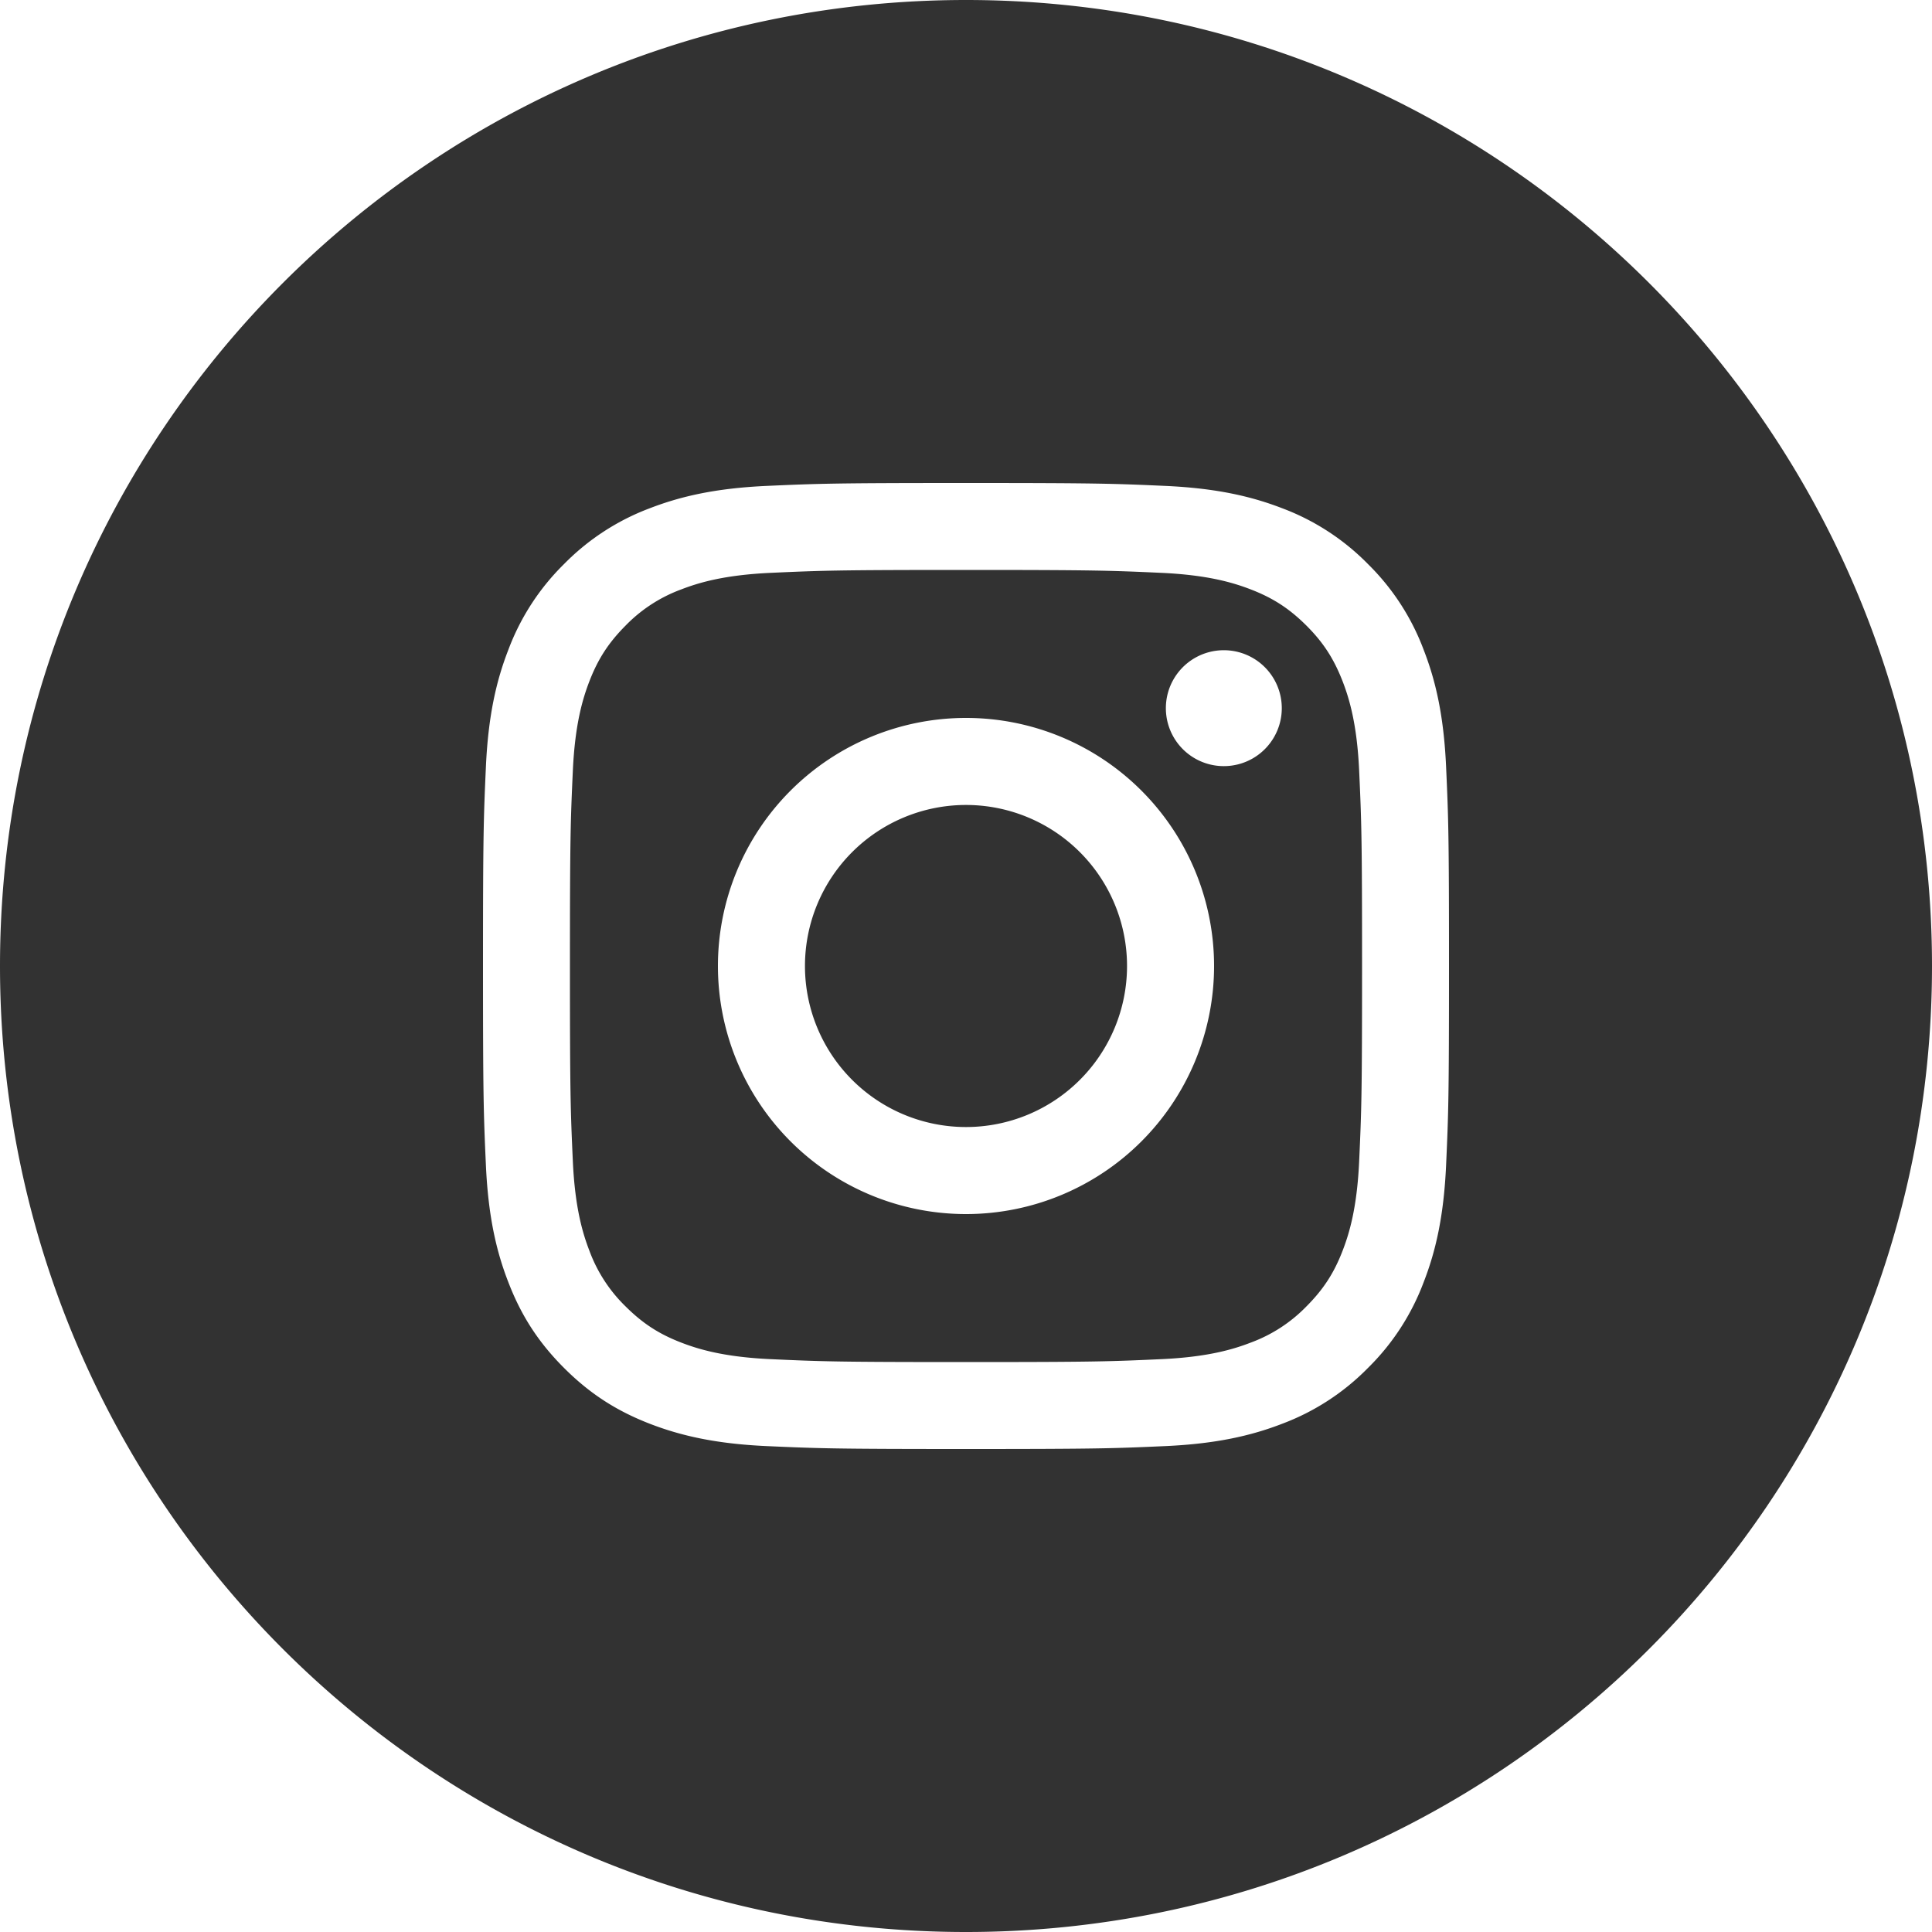
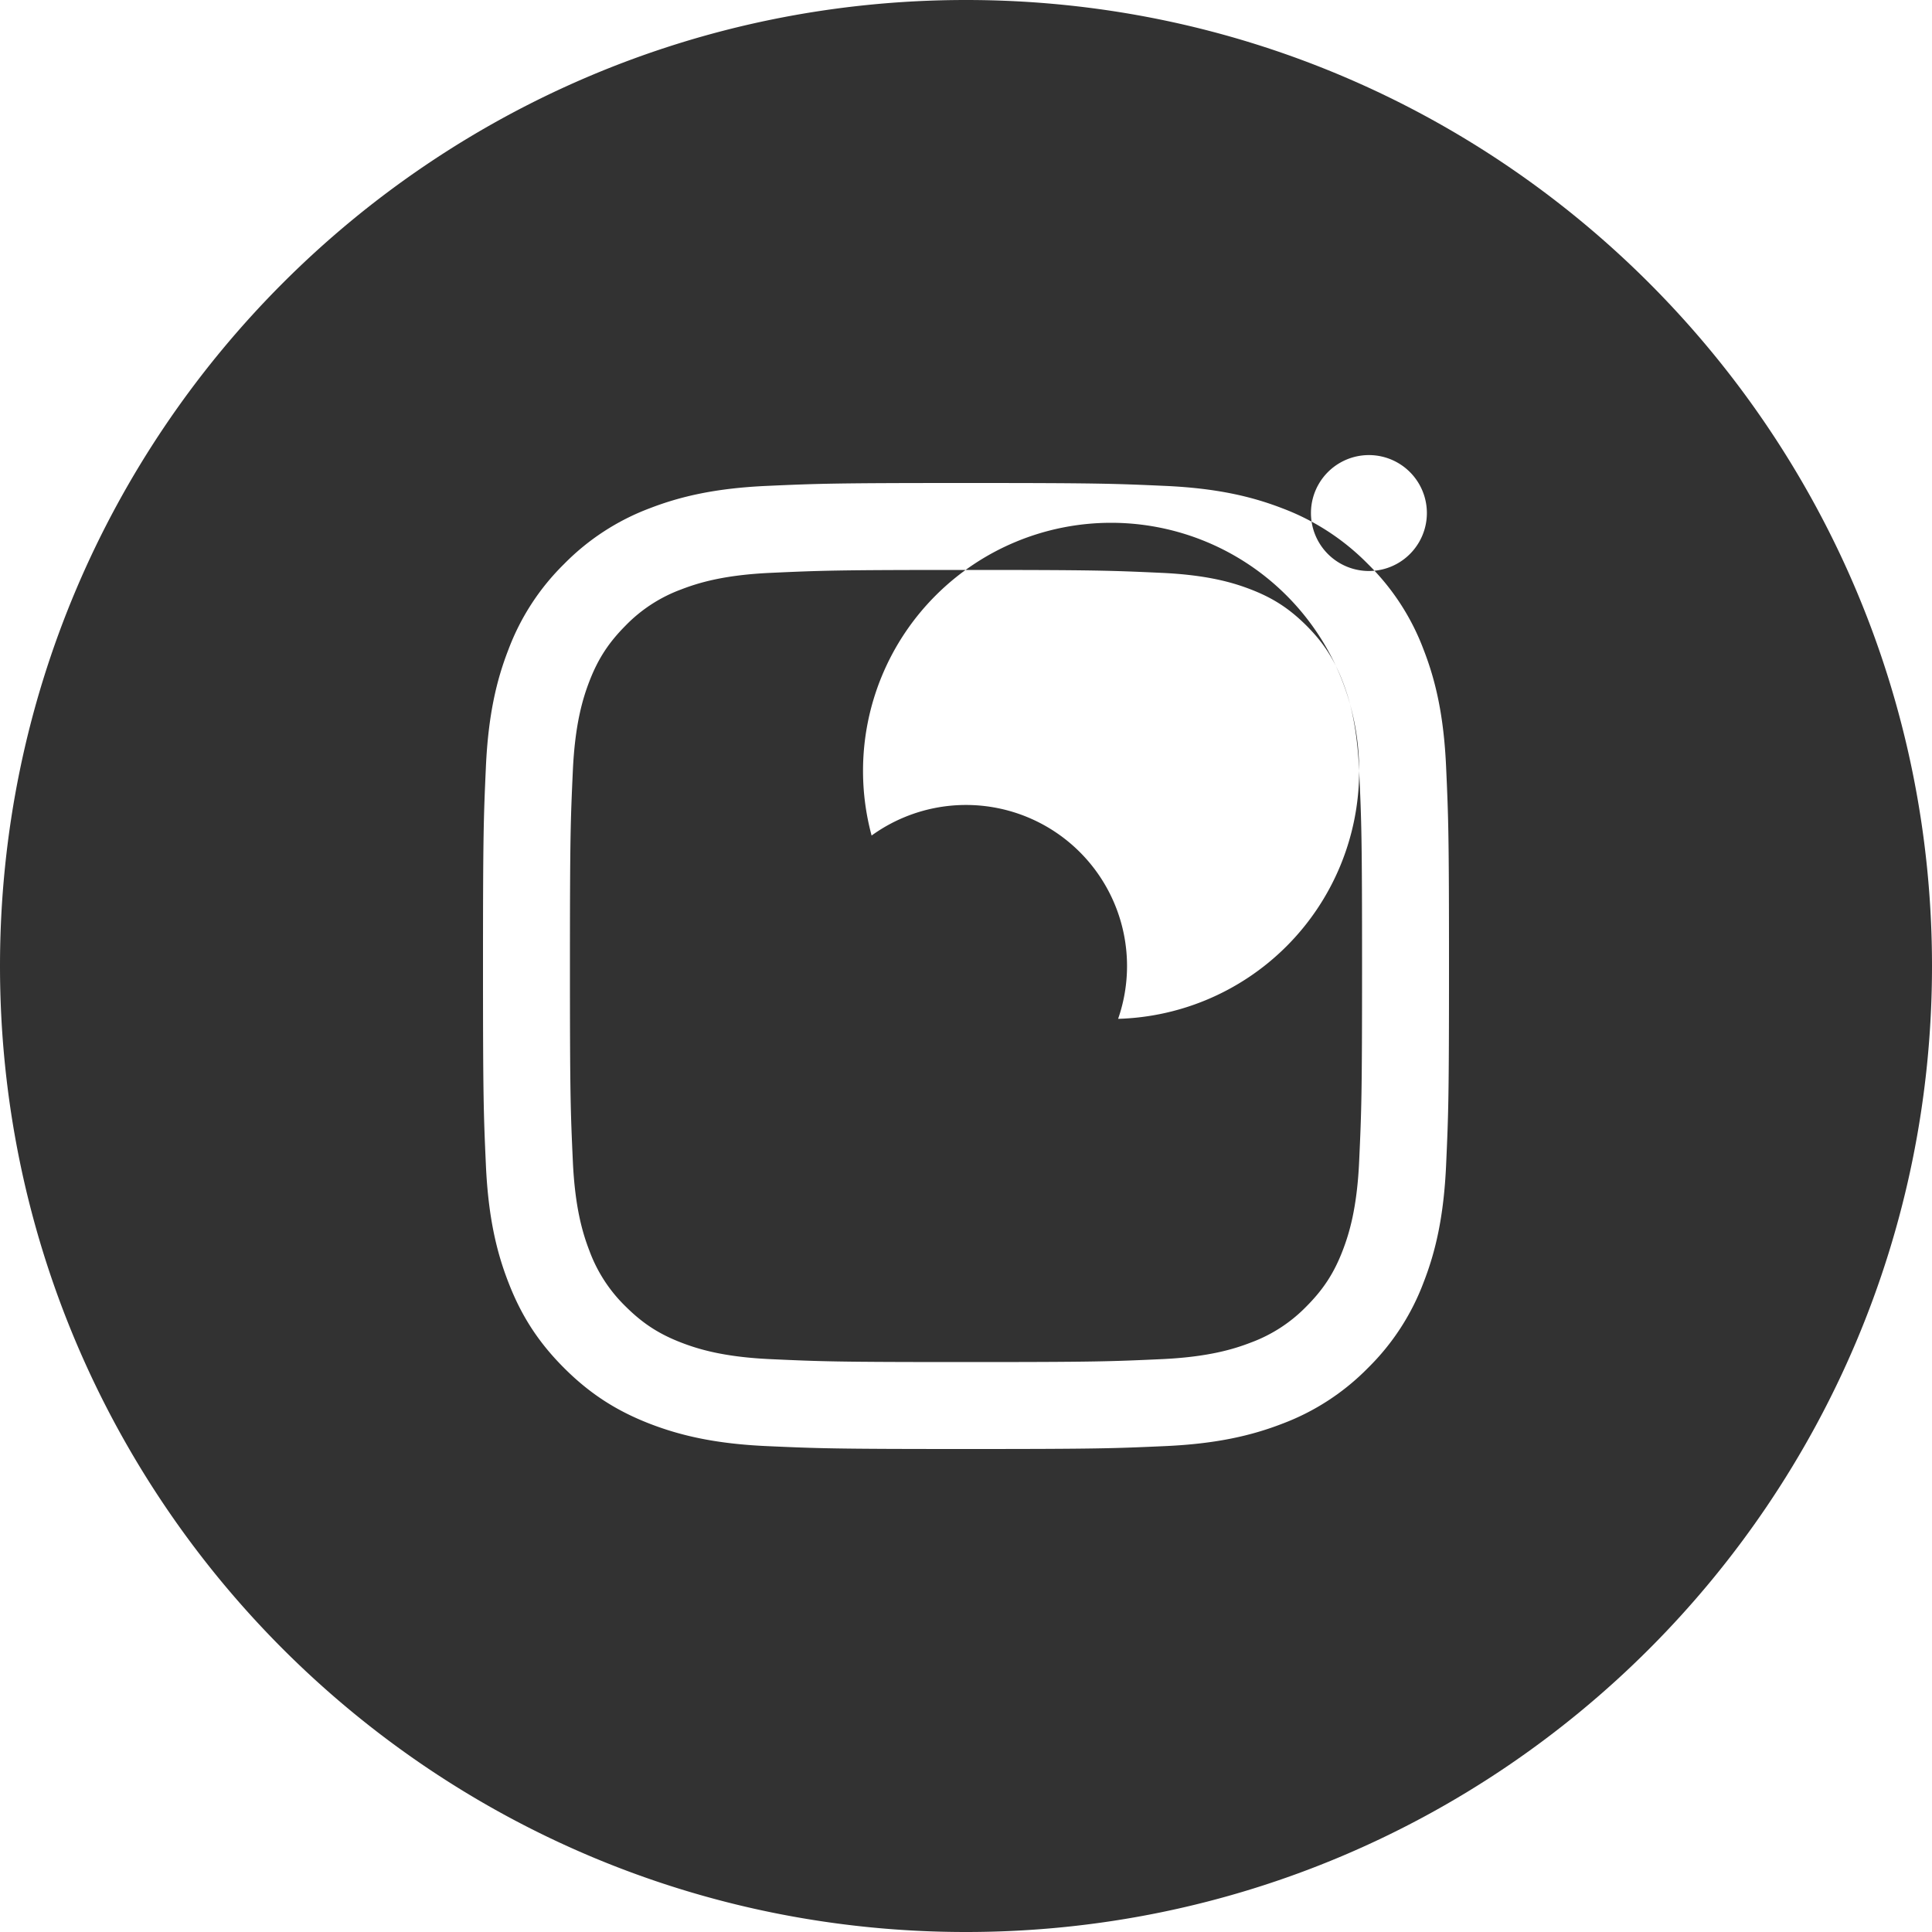
<svg xmlns="http://www.w3.org/2000/svg" xmlns:xlink="http://www.w3.org/1999/xlink" width="20" height="20" viewBox="0 0 20 20">
  <defs>
-     <path id="ddd4a" d="M1277.667 62a1.667 1.667 0 1 1-3.334 0 1.667 1.667 0 0 1 3.334 0zm2.403-2.02c.024.527.03.685.03 2.02s-.006 1.493-.03 2.02c-.022.488-.104.753-.172.929-.09.233-.2.4-.374.575a1.55 1.55 0 0 1-.575.374c-.176.068-.441.15-.929.172-.527.024-.685.03-2.02.03s-1.493-.006-2.02-.03c-.488-.022-.753-.104-.929-.172-.233-.09-.4-.2-.575-.374a1.55 1.55 0 0 1-.374-.575c-.068-.176-.15-.441-.172-.929-.024-.527-.03-.685-.03-2.02s.006-1.493.03-2.02c.022-.488.104-.753.172-.929.09-.233.2-.4.374-.575a1.55 1.55 0 0 1 .575-.374c.176-.068.441-.15.929-.172.527-.024.685-.03 2.02-.03s1.493.006 2.02.03c.488.022.753.104.929.172.233.09.4.2.575.374.175.175.283.342.374.575.068.176.15.441.172.929zm-1.502 2.02a2.568 2.568 0 1 0-5.136 0 2.568 2.568 0 0 0 5.136 0zm.701-2.669a.6.6 0 1 0-1.2 0 .6.6 0 0 0 1.2 0zM1286 62c0 5.523-4.478 10-10 10-5.523 0-10-4.477-10-10s4.477-10 10-10c5.522 0 10 4.477 10 10zm-5 0c0-1.358-.006-1.528-.03-2.061-.024-.533-.109-.896-.233-1.214a2.45 2.45 0 0 0-.576-.886 2.451 2.451 0 0 0-.886-.577c-.318-.123-.681-.208-1.213-.232-.534-.024-.704-.03-2.062-.03-1.358 0-1.528.006-2.062.03-.532.024-.895.109-1.213.232a2.451 2.451 0 0 0-.886.577 2.45 2.45 0 0 0-.576.886c-.124.318-.209.681-.233 1.214-.024.533-.03.703-.03 2.06 0 1.359.006 1.53.03 2.062.024.533.109.896.233 1.214.127.329.298.608.576.886.278.278.557.449.886.577.318.123.681.208 1.213.232.534.024.704.03 2.062.03 1.358 0 1.528-.006 2.062-.03.532-.024.895-.109 1.213-.232a2.45 2.45 0 0 0 .886-.577 2.45 2.45 0 0 0 .576-.886c.124-.318.209-.681.233-1.214.024-.533.03-.703.03-2.061z" />
+     <path id="ddd4a" d="M1277.667 62a1.667 1.667 0 1 1-3.334 0 1.667 1.667 0 0 1 3.334 0zm2.403-2.02c.024.527.03.685.03 2.02s-.006 1.493-.03 2.02c-.022.488-.104.753-.172.929-.09.233-.2.4-.374.575a1.55 1.55 0 0 1-.575.374c-.176.068-.441.15-.929.172-.527.024-.685.03-2.02.03s-1.493-.006-2.02-.03c-.488-.022-.753-.104-.929-.172-.233-.09-.4-.2-.575-.374a1.55 1.55 0 0 1-.374-.575c-.068-.176-.15-.441-.172-.929-.024-.527-.03-.685-.03-2.02s.006-1.493.03-2.02c.022-.488.104-.753.172-.929.09-.233.2-.4.374-.575a1.55 1.55 0 0 1 .575-.374c.176-.068.441-.15.929-.172.527-.024.685-.03 2.02-.03s1.493.006 2.02.03c.488.022.753.104.929.172.233.09.4.2.575.374.175.175.283.342.374.575.068.176.15.441.172.929za2.568 2.568 0 1 0-5.136 0 2.568 2.568 0 0 0 5.136 0zm.701-2.669a.6.6 0 1 0-1.2 0 .6.6 0 0 0 1.2 0zM1286 62c0 5.523-4.478 10-10 10-5.523 0-10-4.477-10-10s4.477-10 10-10c5.522 0 10 4.477 10 10zm-5 0c0-1.358-.006-1.528-.03-2.061-.024-.533-.109-.896-.233-1.214a2.45 2.45 0 0 0-.576-.886 2.451 2.451 0 0 0-.886-.577c-.318-.123-.681-.208-1.213-.232-.534-.024-.704-.03-2.062-.03-1.358 0-1.528.006-2.062.03-.532.024-.895.109-1.213.232a2.451 2.451 0 0 0-.886.577 2.45 2.45 0 0 0-.576.886c-.124.318-.209.681-.233 1.214-.024.533-.03.703-.03 2.06 0 1.359.006 1.53.03 2.062.024.533.109.896.233 1.214.127.329.298.608.576.886.278.278.557.449.886.577.318.123.681.208 1.213.232.534.024.704.03 2.062.03 1.358 0 1.528-.006 2.062-.03.532-.024.895-.109 1.213-.232a2.45 2.45 0 0 0 .886-.577 2.45 2.45 0 0 0 .576-.886c.124-.318.209-.681.233-1.214.024-.533.03-.703.03-2.061z" />
  </defs>
  <g>
    <g transform="translate(-1266 -52)">
      <use fill="#323232" xlink:href="#ddd4a" />
    </g>
  </g>
</svg>